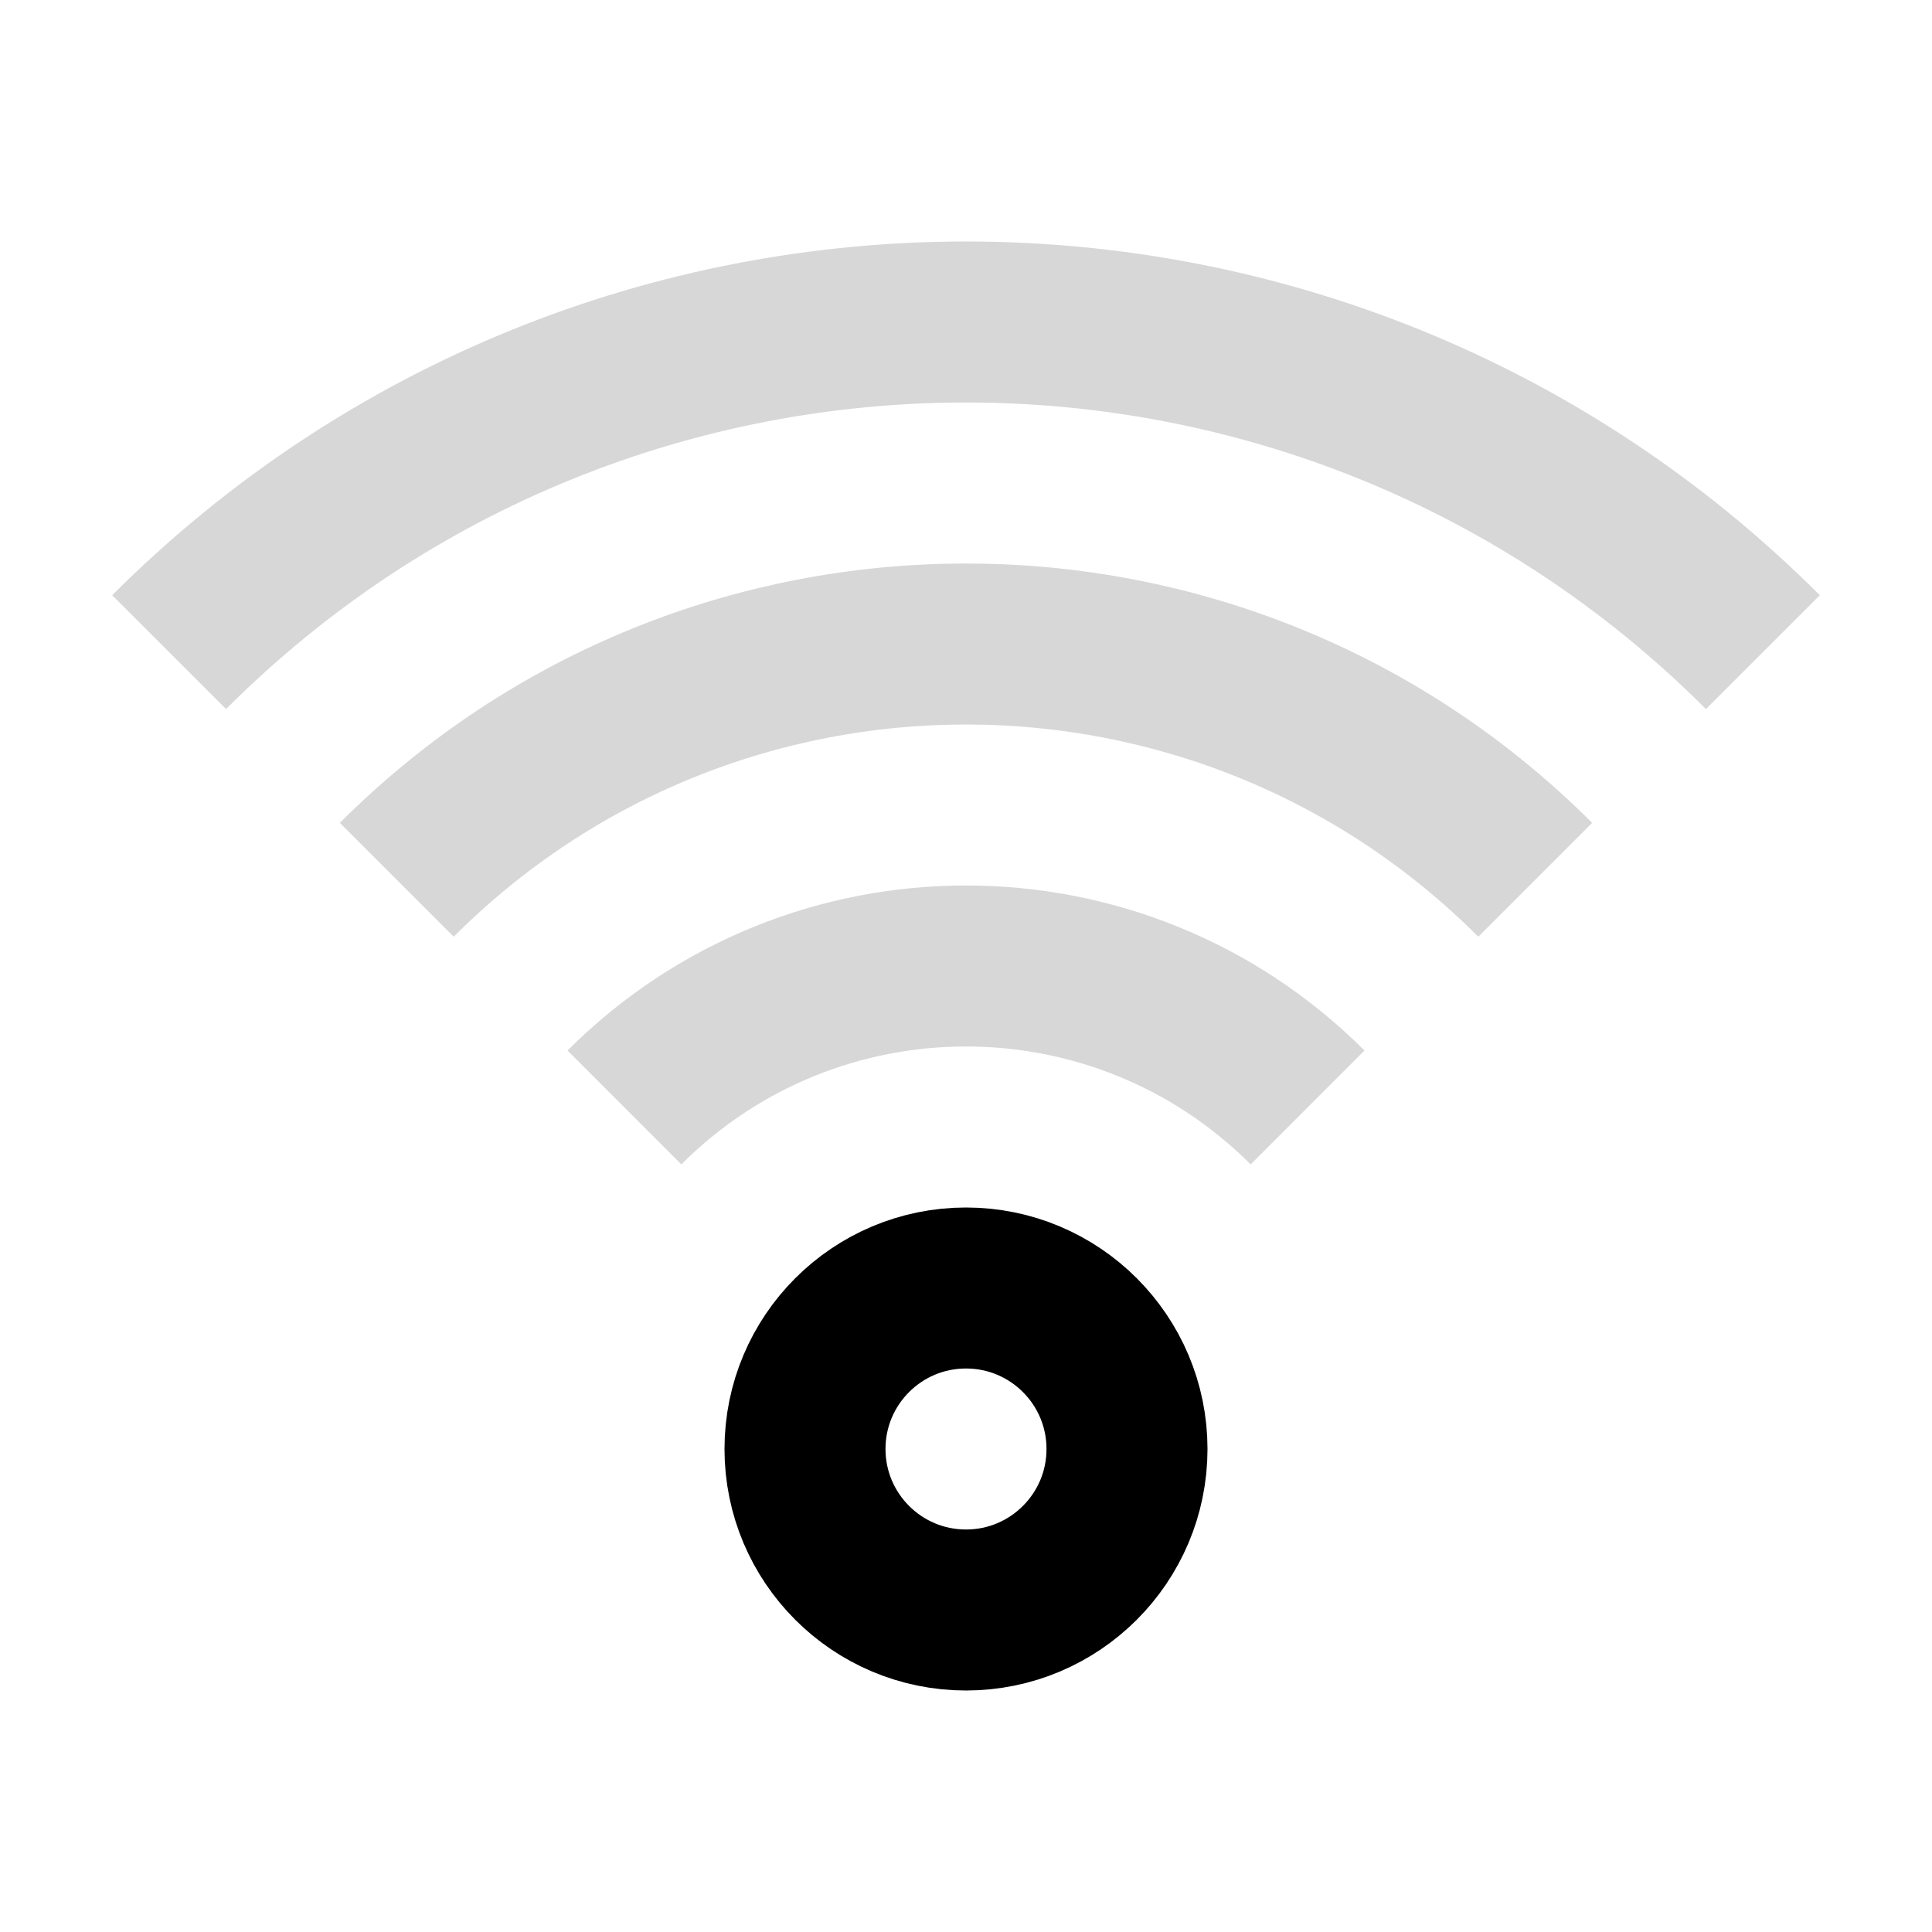
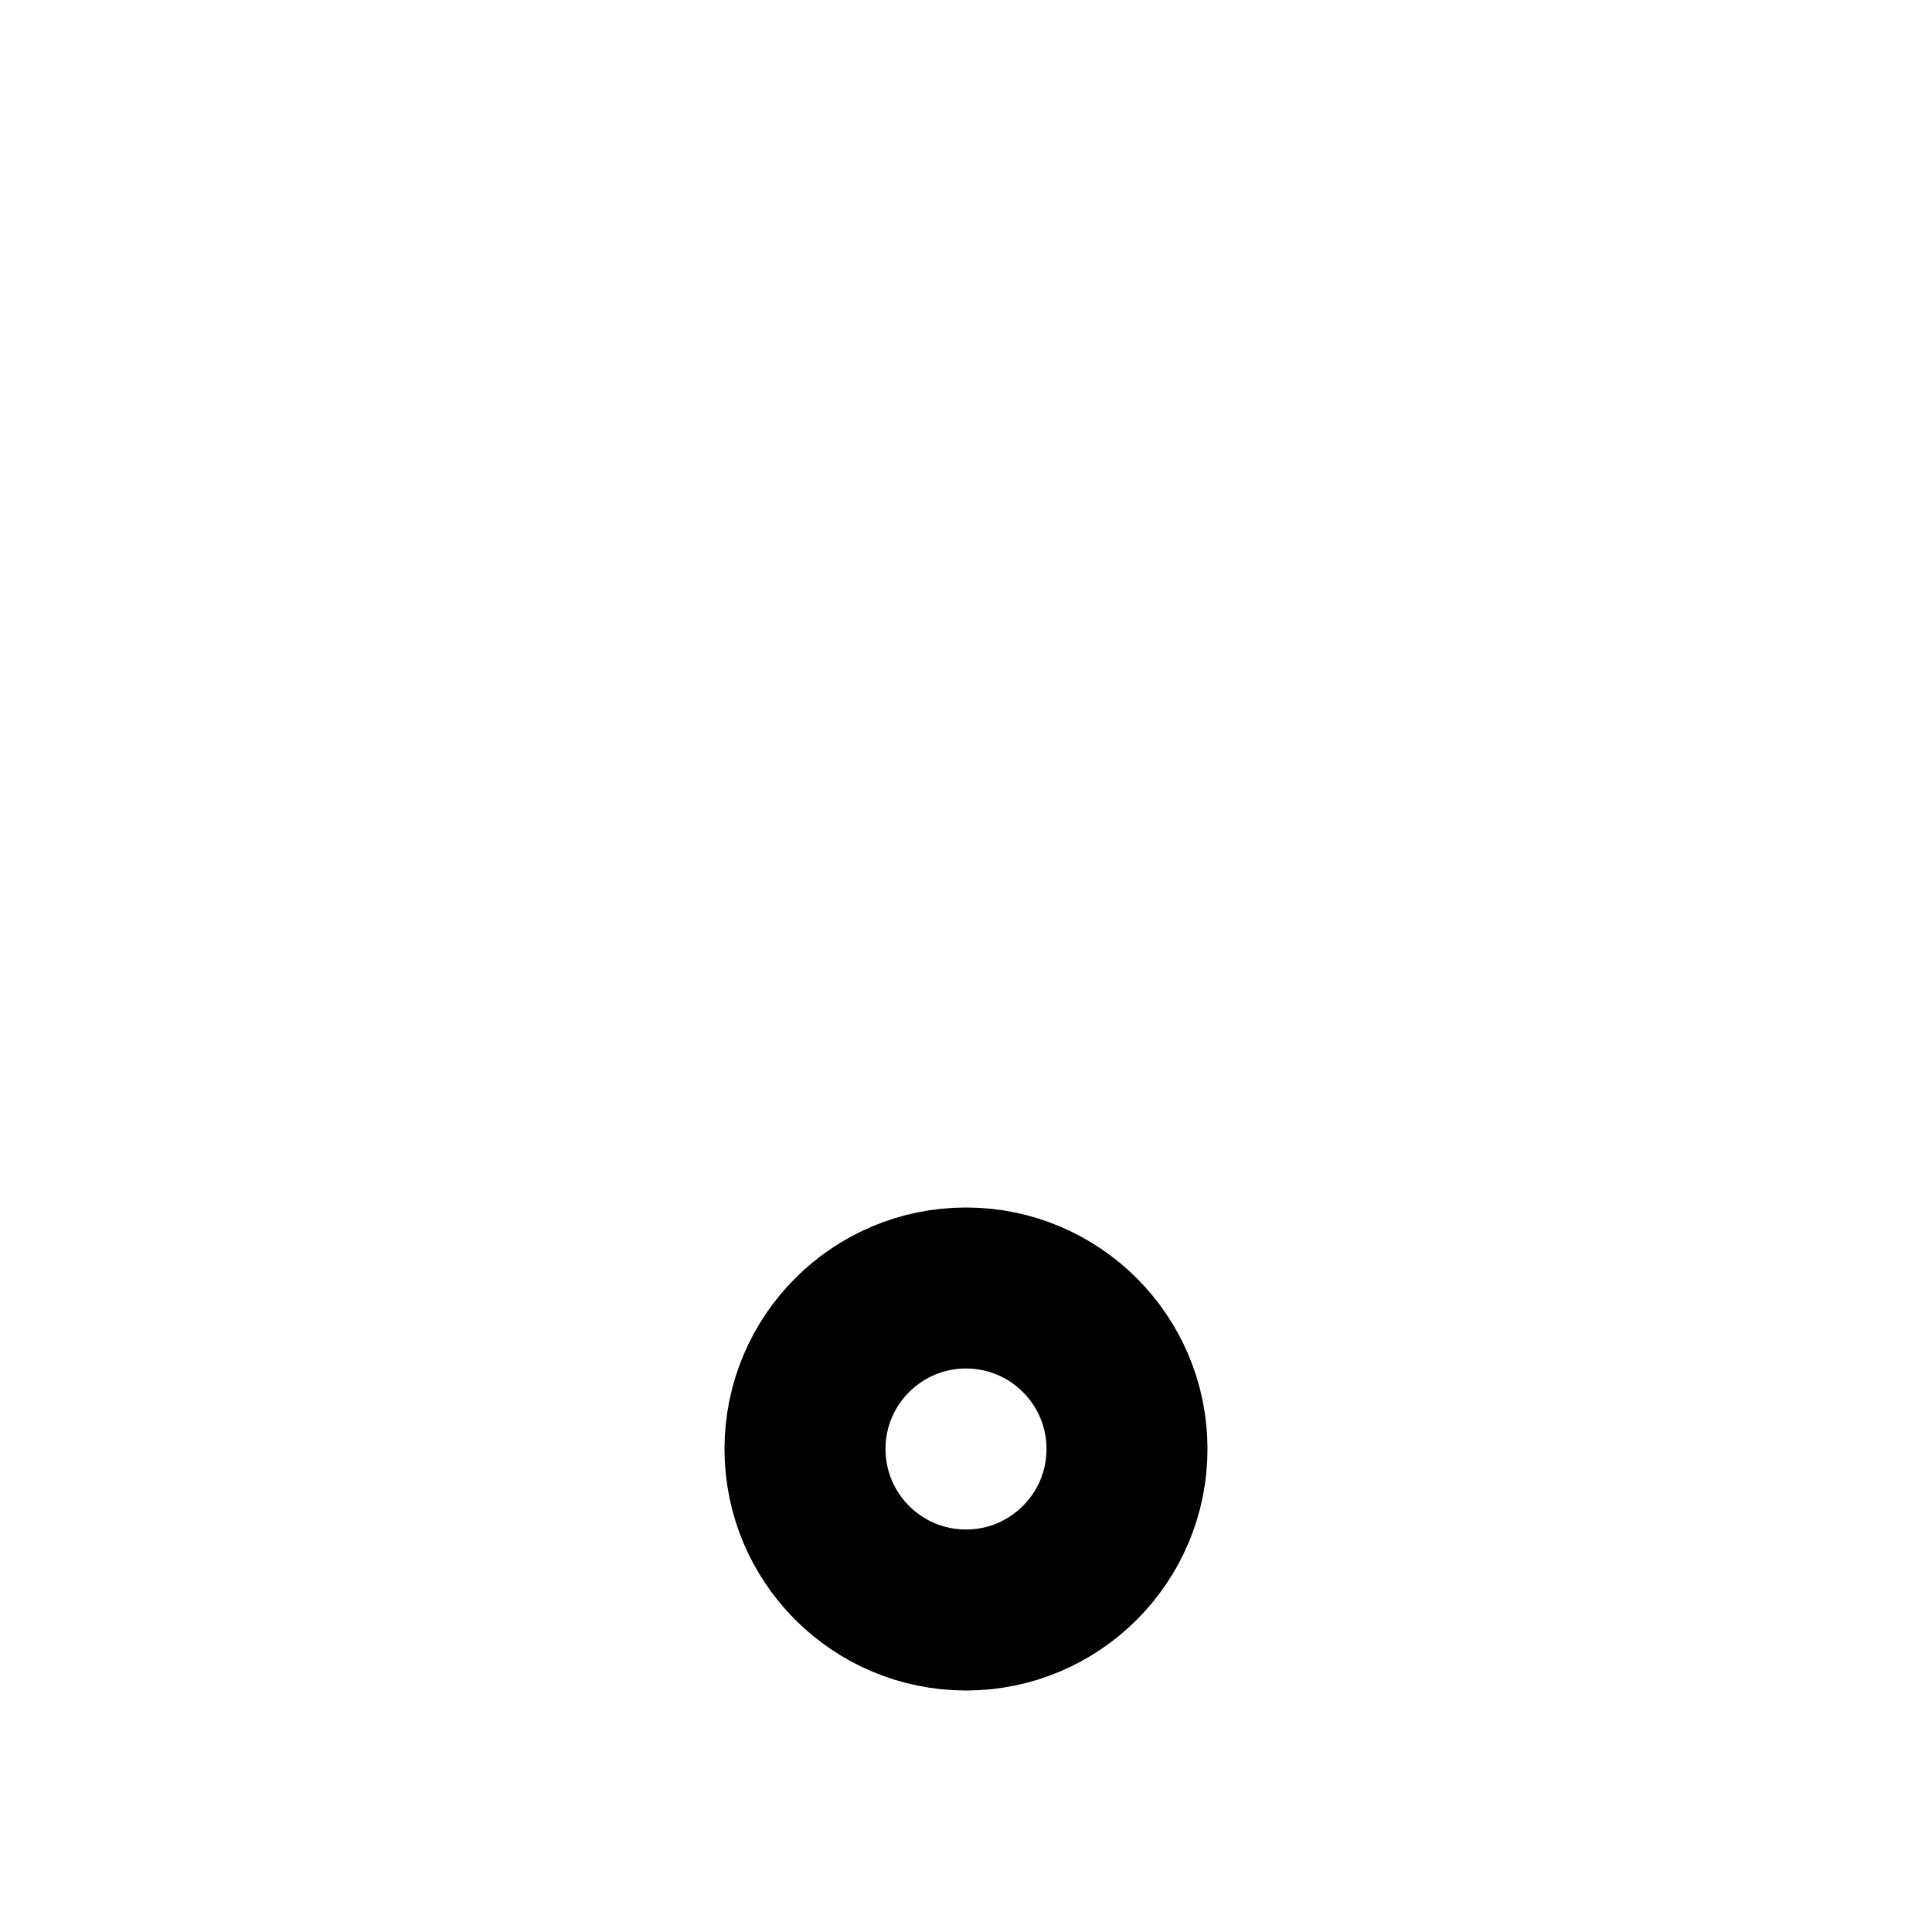
<svg xmlns="http://www.w3.org/2000/svg" width="24" height="24" viewBox="0 0 24 24">
  <g fill="none">
    <circle cx="12" cy="18" r="2" stroke="#000" stroke-width="2" />
-     <path stroke="#000" stroke-opacity=".2" stroke-width="2" d="M7.757,13.757 C10.101,11.414 13.899,11.414 16.243,13.757 M4.929,10.929 C8.834,7.024 15.166,7.024 19.071,10.929 M2.101,8.101 C7.568,2.633 16.432,2.633 21.899,8.101" opacity=".8" />
  </g>
</svg>